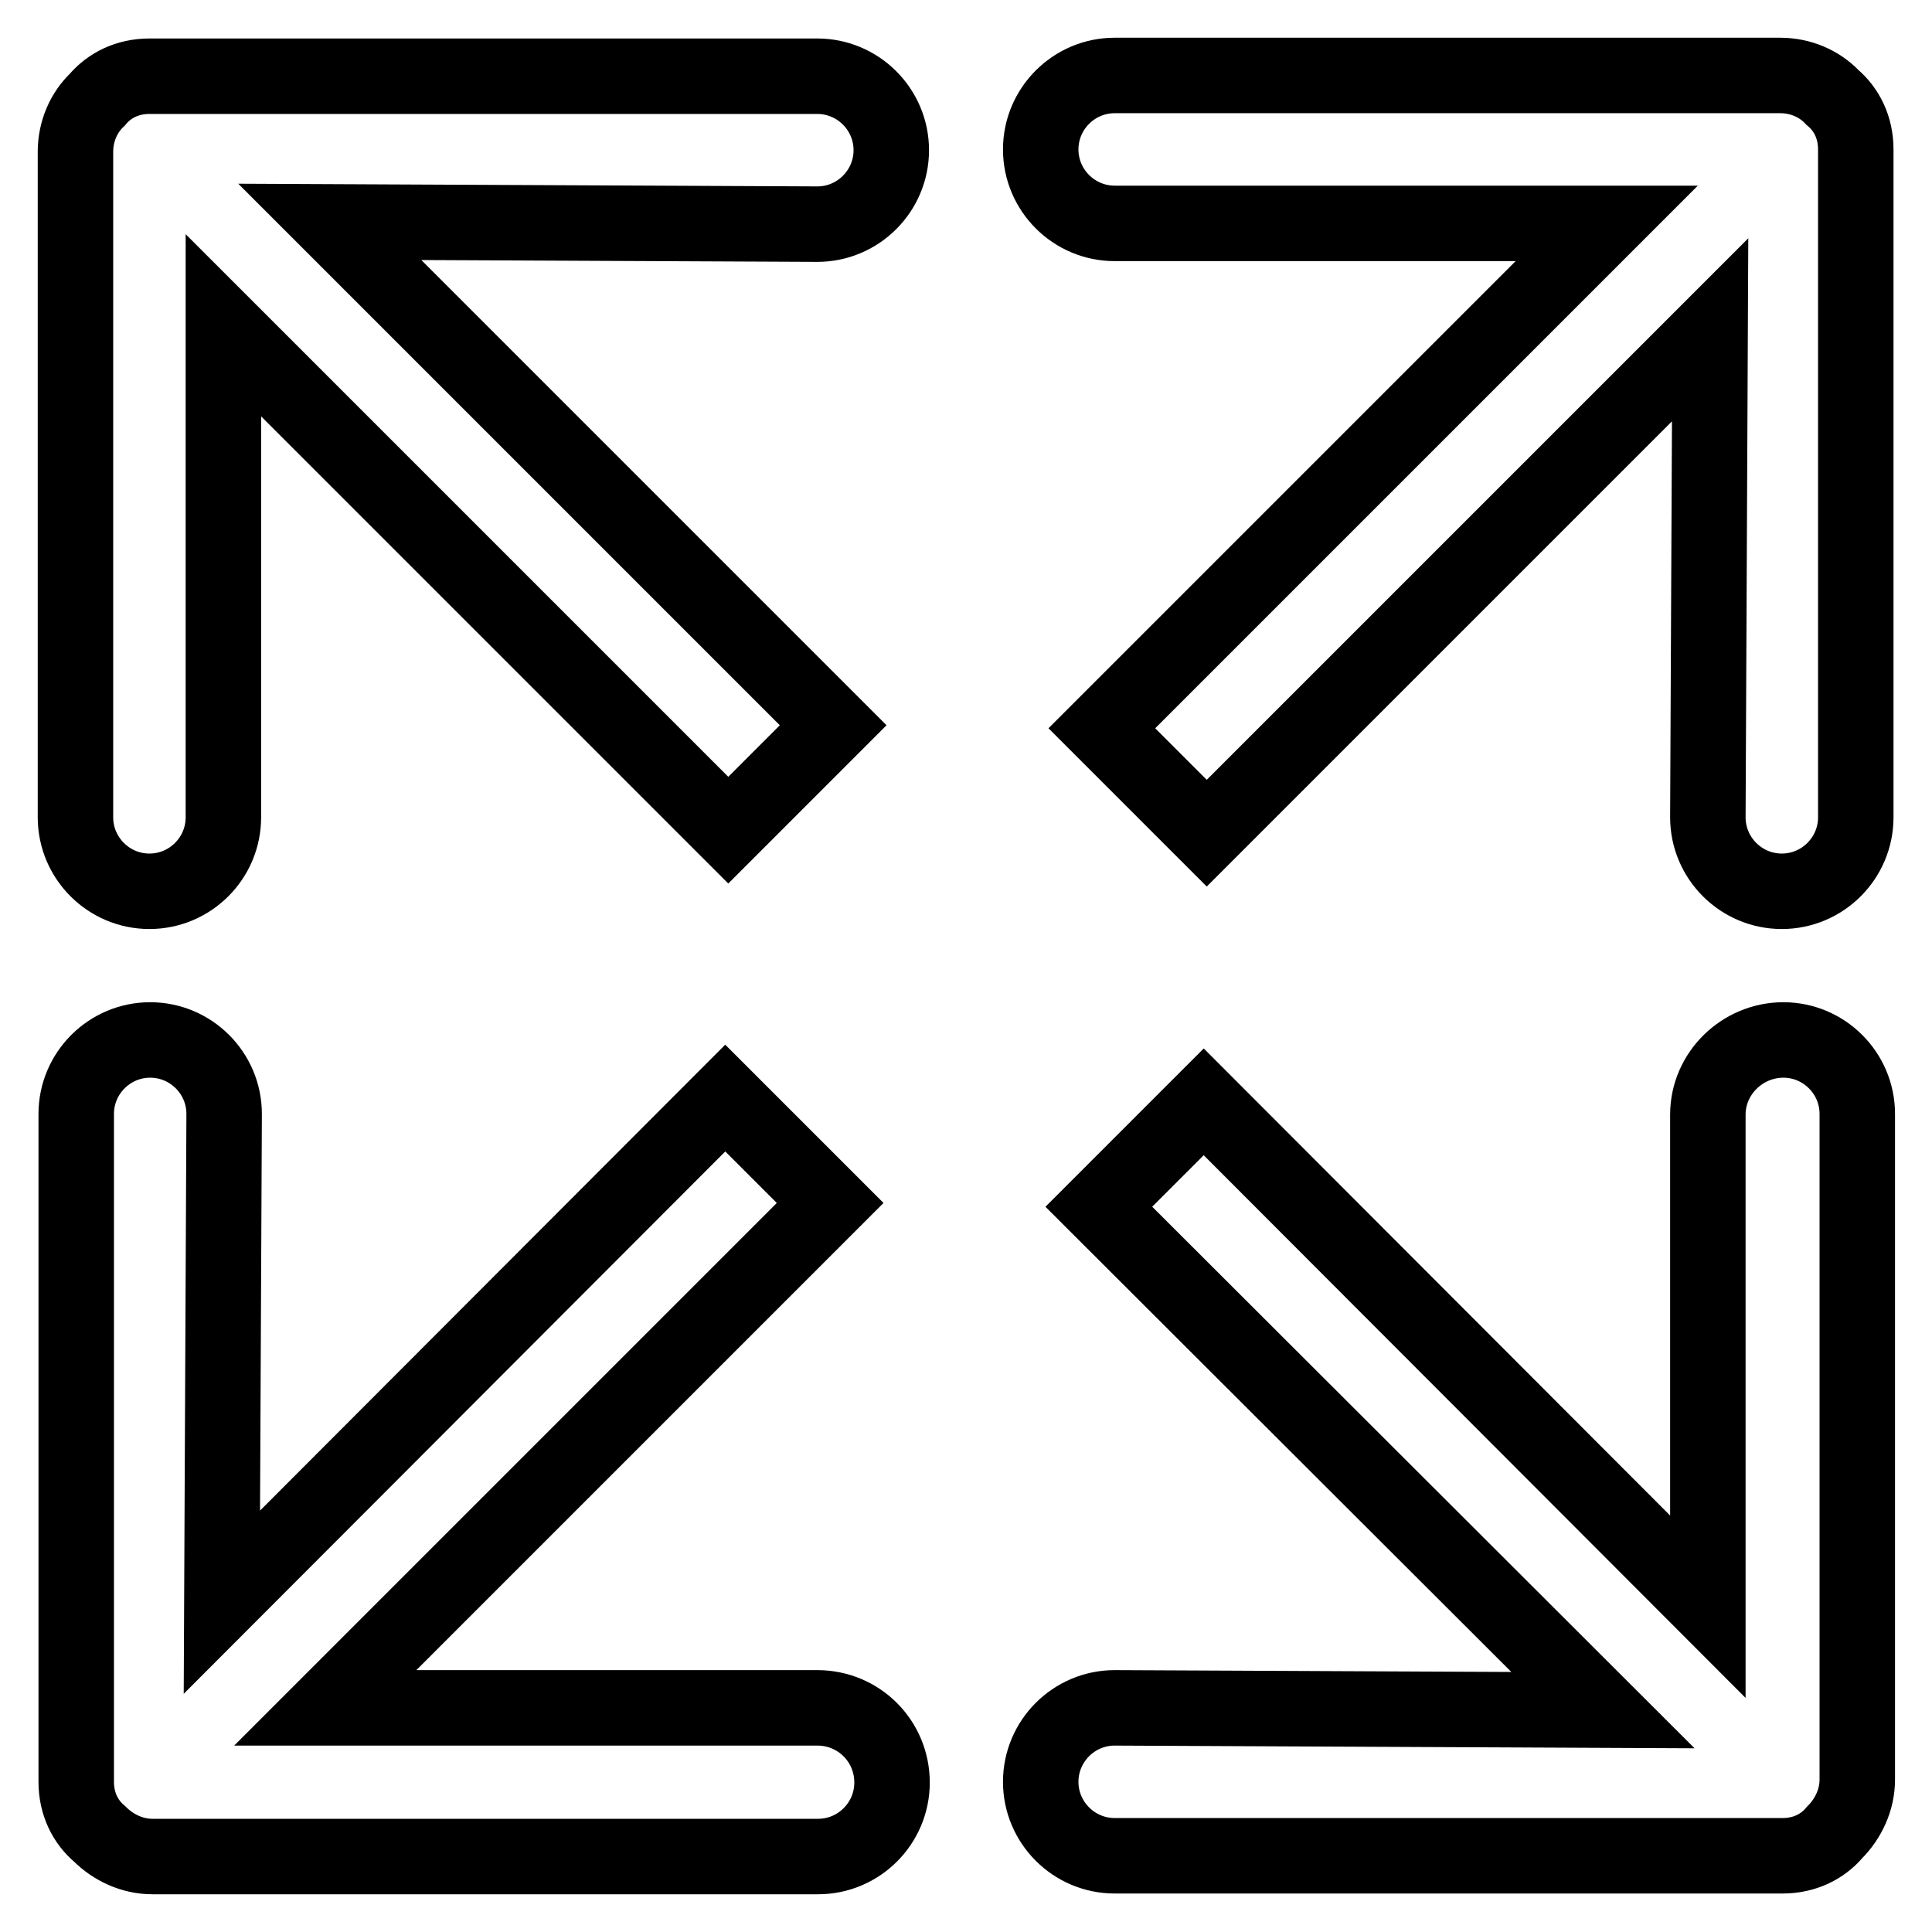
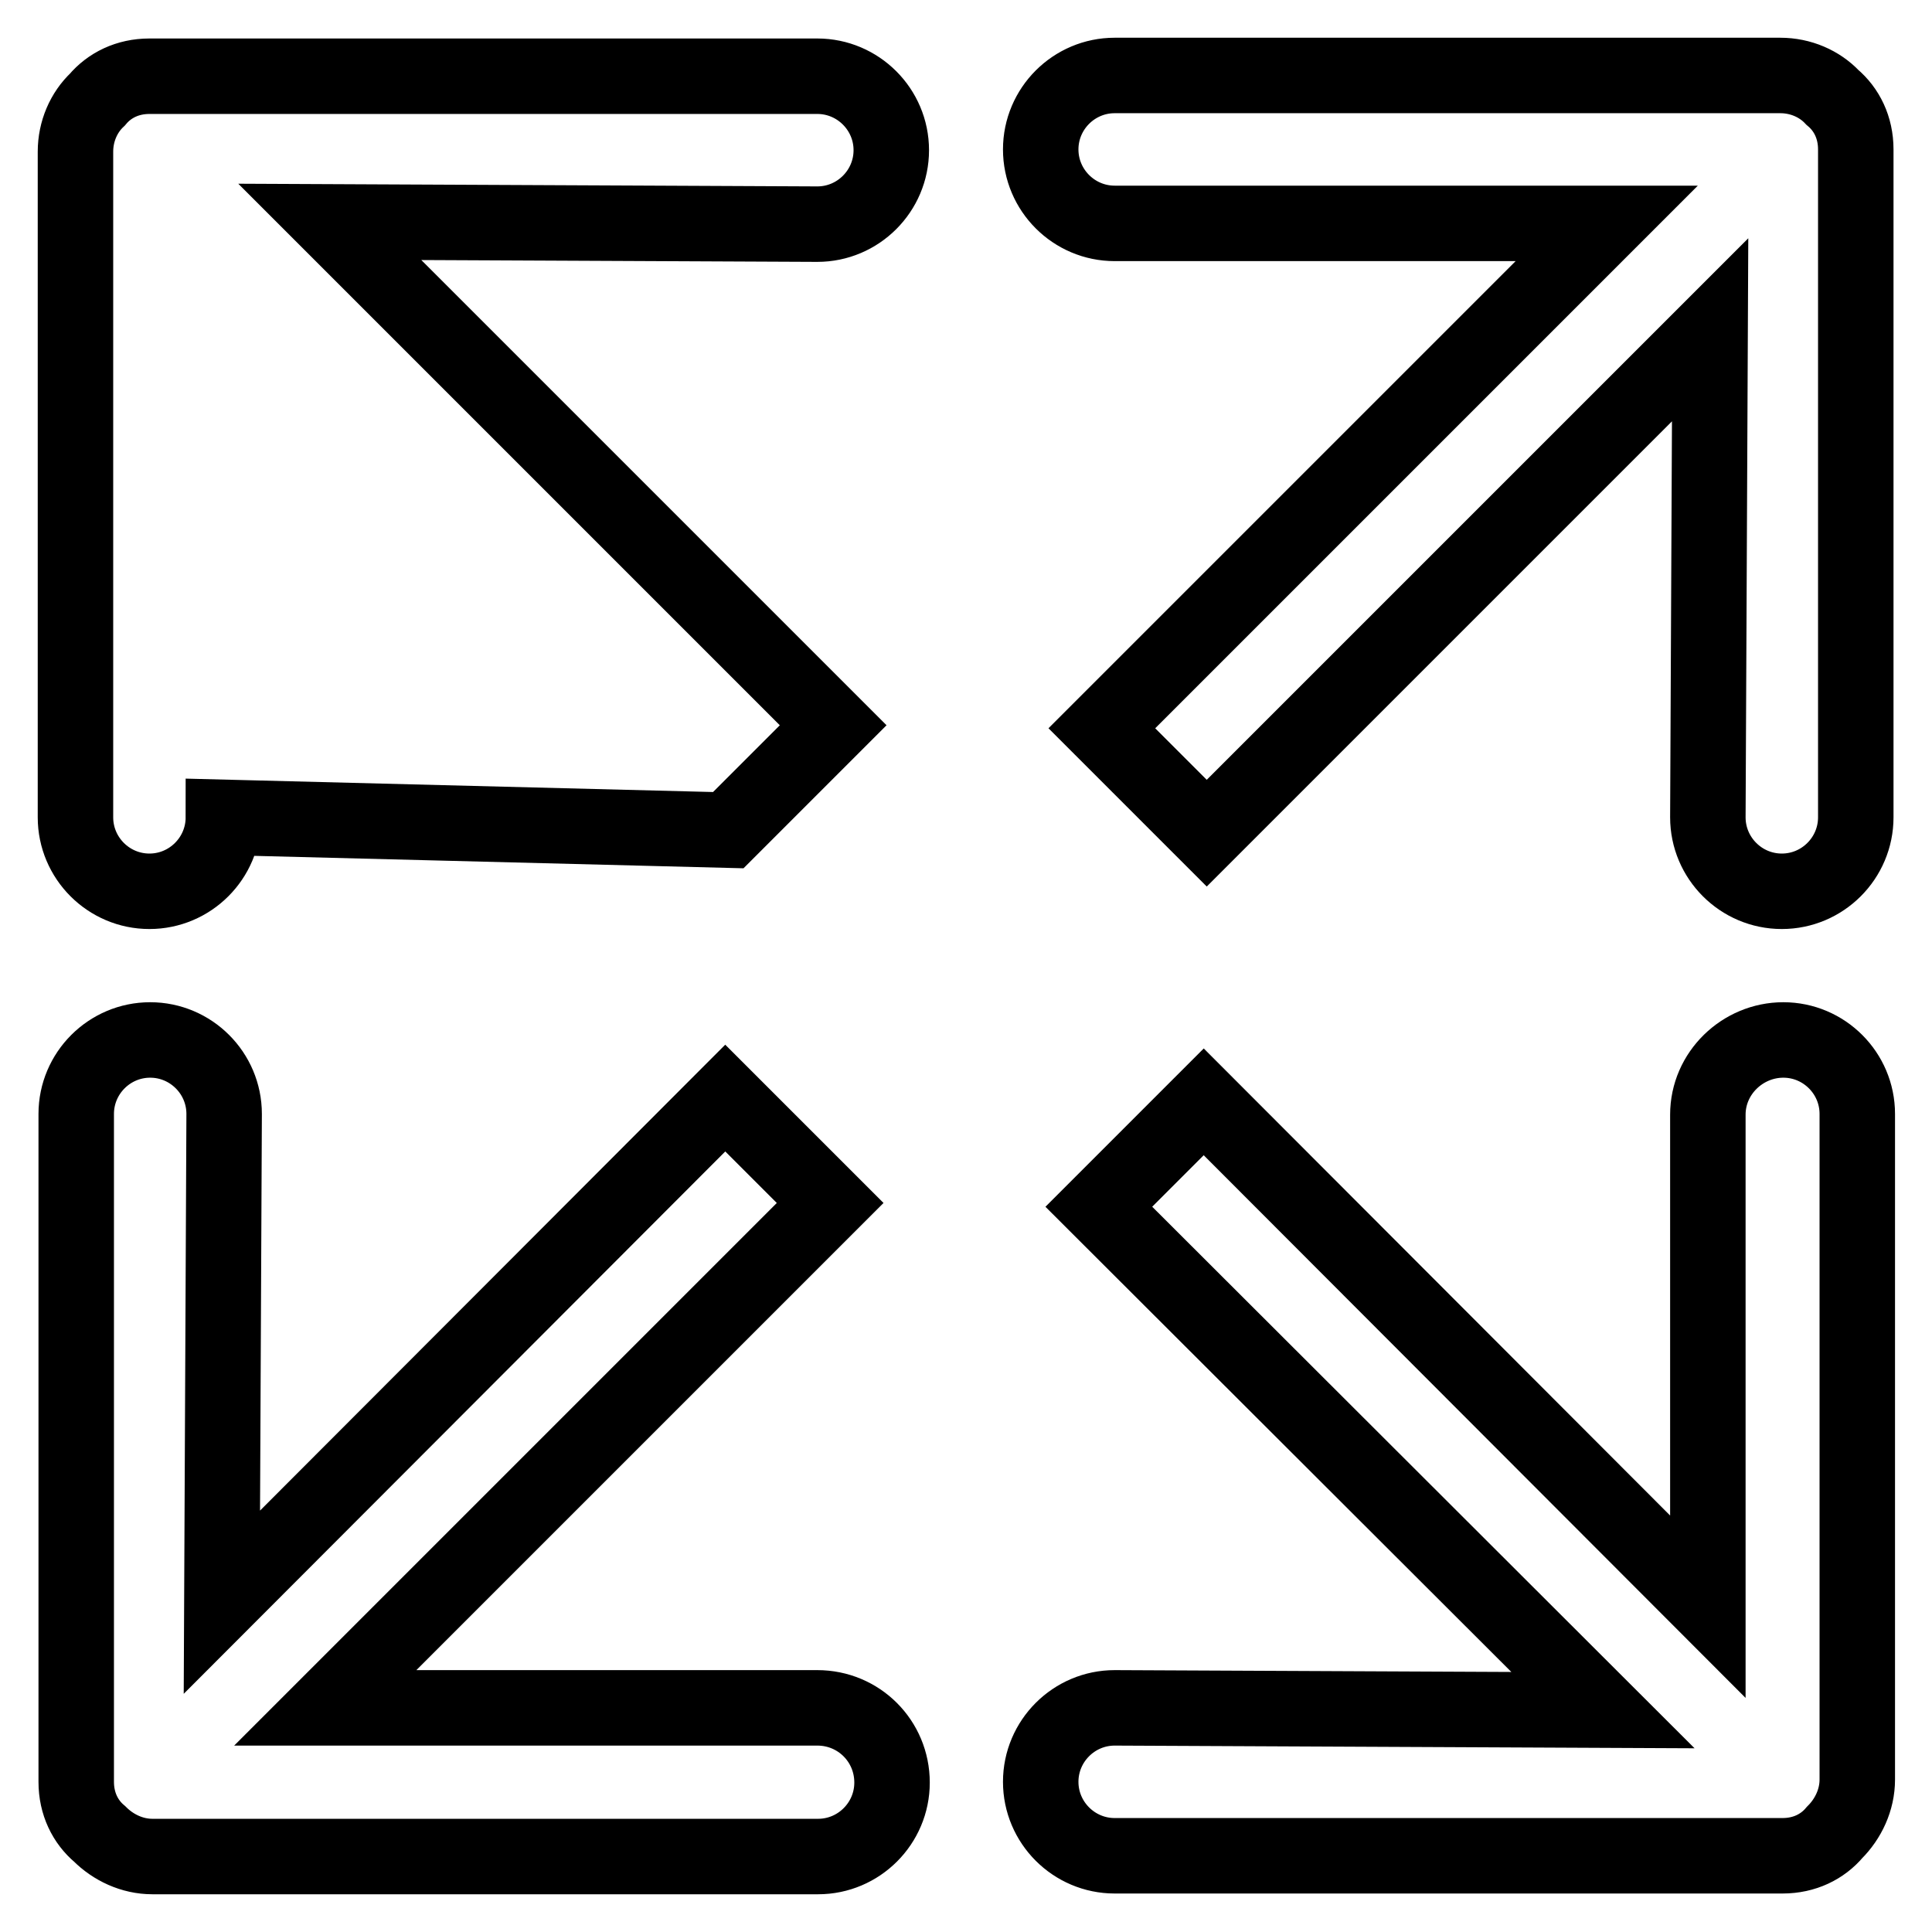
<svg xmlns="http://www.w3.org/2000/svg" version="1.1" x="0px" y="0px" viewBox="0 0 256 256" enable-background="new 0 0 256 256" xml:space="preserve">
  <g>
-     <path stroke-width="10" fill-opacity="0" stroke="#000000" d="M235.9,10h-88.2c-5.4,0-9.8,4.4-9.8,9.8c0,5.4,4.4,9.8,9.8,9.8h65.2L146,96.5l13.9,13.9l66.7-66.7 l-0.3,64.6c0,5.4,4.4,9.8,9.8,9.8c5.4,0,9.8-4.4,9.8-9.8V19.8c0-2.9-1.2-5.3-3.1-6.9C241.1,11.1,238.6,10,235.9,10z M108.3,226.3 H43.1l66.9-66.9l-13.9-13.9l-66.7,66.8l0.3-64.7c0-5.4-4.4-9.8-9.8-9.8s-9.8,4.4-9.8,9.8v88.5c0,2.9,1.2,5.3,3.1,6.9 c1.8,1.8,4.3,3,7,3h88.2c5.4,0,9.8-4.4,9.8-9.8C118.2,230.7,113.8,226.3,108.3,226.3z M10,20.1v88.2c0,5.4,4.4,9.8,9.8,9.8 s9.8-4.4,9.8-9.8V43.1L96.5,110l13.9-13.9L43.7,29.4l64.6,0.3c5.4,0,9.8-4.4,9.8-9.8c0-5.4-4.4-9.8-9.8-9.8H19.8 c-2.9,0-5.3,1.2-6.9,3.1C11.1,14.9,10,17.4,10,20.1z M226.3,147.7v65.2L159.5,146l-13.9,13.9l66.8,66.7l-64.7-0.3 c-5.4,0-9.8,4.4-9.8,9.8c0,5.4,4.4,9.8,9.8,9.8h88.5c2.9,0,5.3-1.2,6.9-3.1c1.8-1.8,3-4.3,3-7v-88.2c0-5.4-4.4-9.8-9.8-9.8 S226.3,142.2,226.3,147.7z" />
+     <path stroke-width="10" fill-opacity="0" stroke="#000000" d="M235.9,10h-88.2c-5.4,0-9.8,4.4-9.8,9.8c0,5.4,4.4,9.8,9.8,9.8h65.2L146,96.5l13.9,13.9l66.7-66.7 l-0.3,64.6c0,5.4,4.4,9.8,9.8,9.8c5.4,0,9.8-4.4,9.8-9.8V19.8c0-2.9-1.2-5.3-3.1-6.9C241.1,11.1,238.6,10,235.9,10z M108.3,226.3 H43.1l66.9-66.9l-13.9-13.9l-66.7,66.8l0.3-64.7c0-5.4-4.4-9.8-9.8-9.8s-9.8,4.4-9.8,9.8v88.5c0,2.9,1.2,5.3,3.1,6.9 c1.8,1.8,4.3,3,7,3h88.2c5.4,0,9.8-4.4,9.8-9.8C118.2,230.7,113.8,226.3,108.3,226.3z M10,20.1v88.2c0,5.4,4.4,9.8,9.8,9.8 s9.8-4.4,9.8-9.8L96.5,110l13.9-13.9L43.7,29.4l64.6,0.3c5.4,0,9.8-4.4,9.8-9.8c0-5.4-4.4-9.8-9.8-9.8H19.8 c-2.9,0-5.3,1.2-6.9,3.1C11.1,14.9,10,17.4,10,20.1z M226.3,147.7v65.2L159.5,146l-13.9,13.9l66.8,66.7l-64.7-0.3 c-5.4,0-9.8,4.4-9.8,9.8c0,5.4,4.4,9.8,9.8,9.8h88.5c2.9,0,5.3-1.2,6.9-3.1c1.8-1.8,3-4.3,3-7v-88.2c0-5.4-4.4-9.8-9.8-9.8 S226.3,142.2,226.3,147.7z" />
  </g>
</svg>